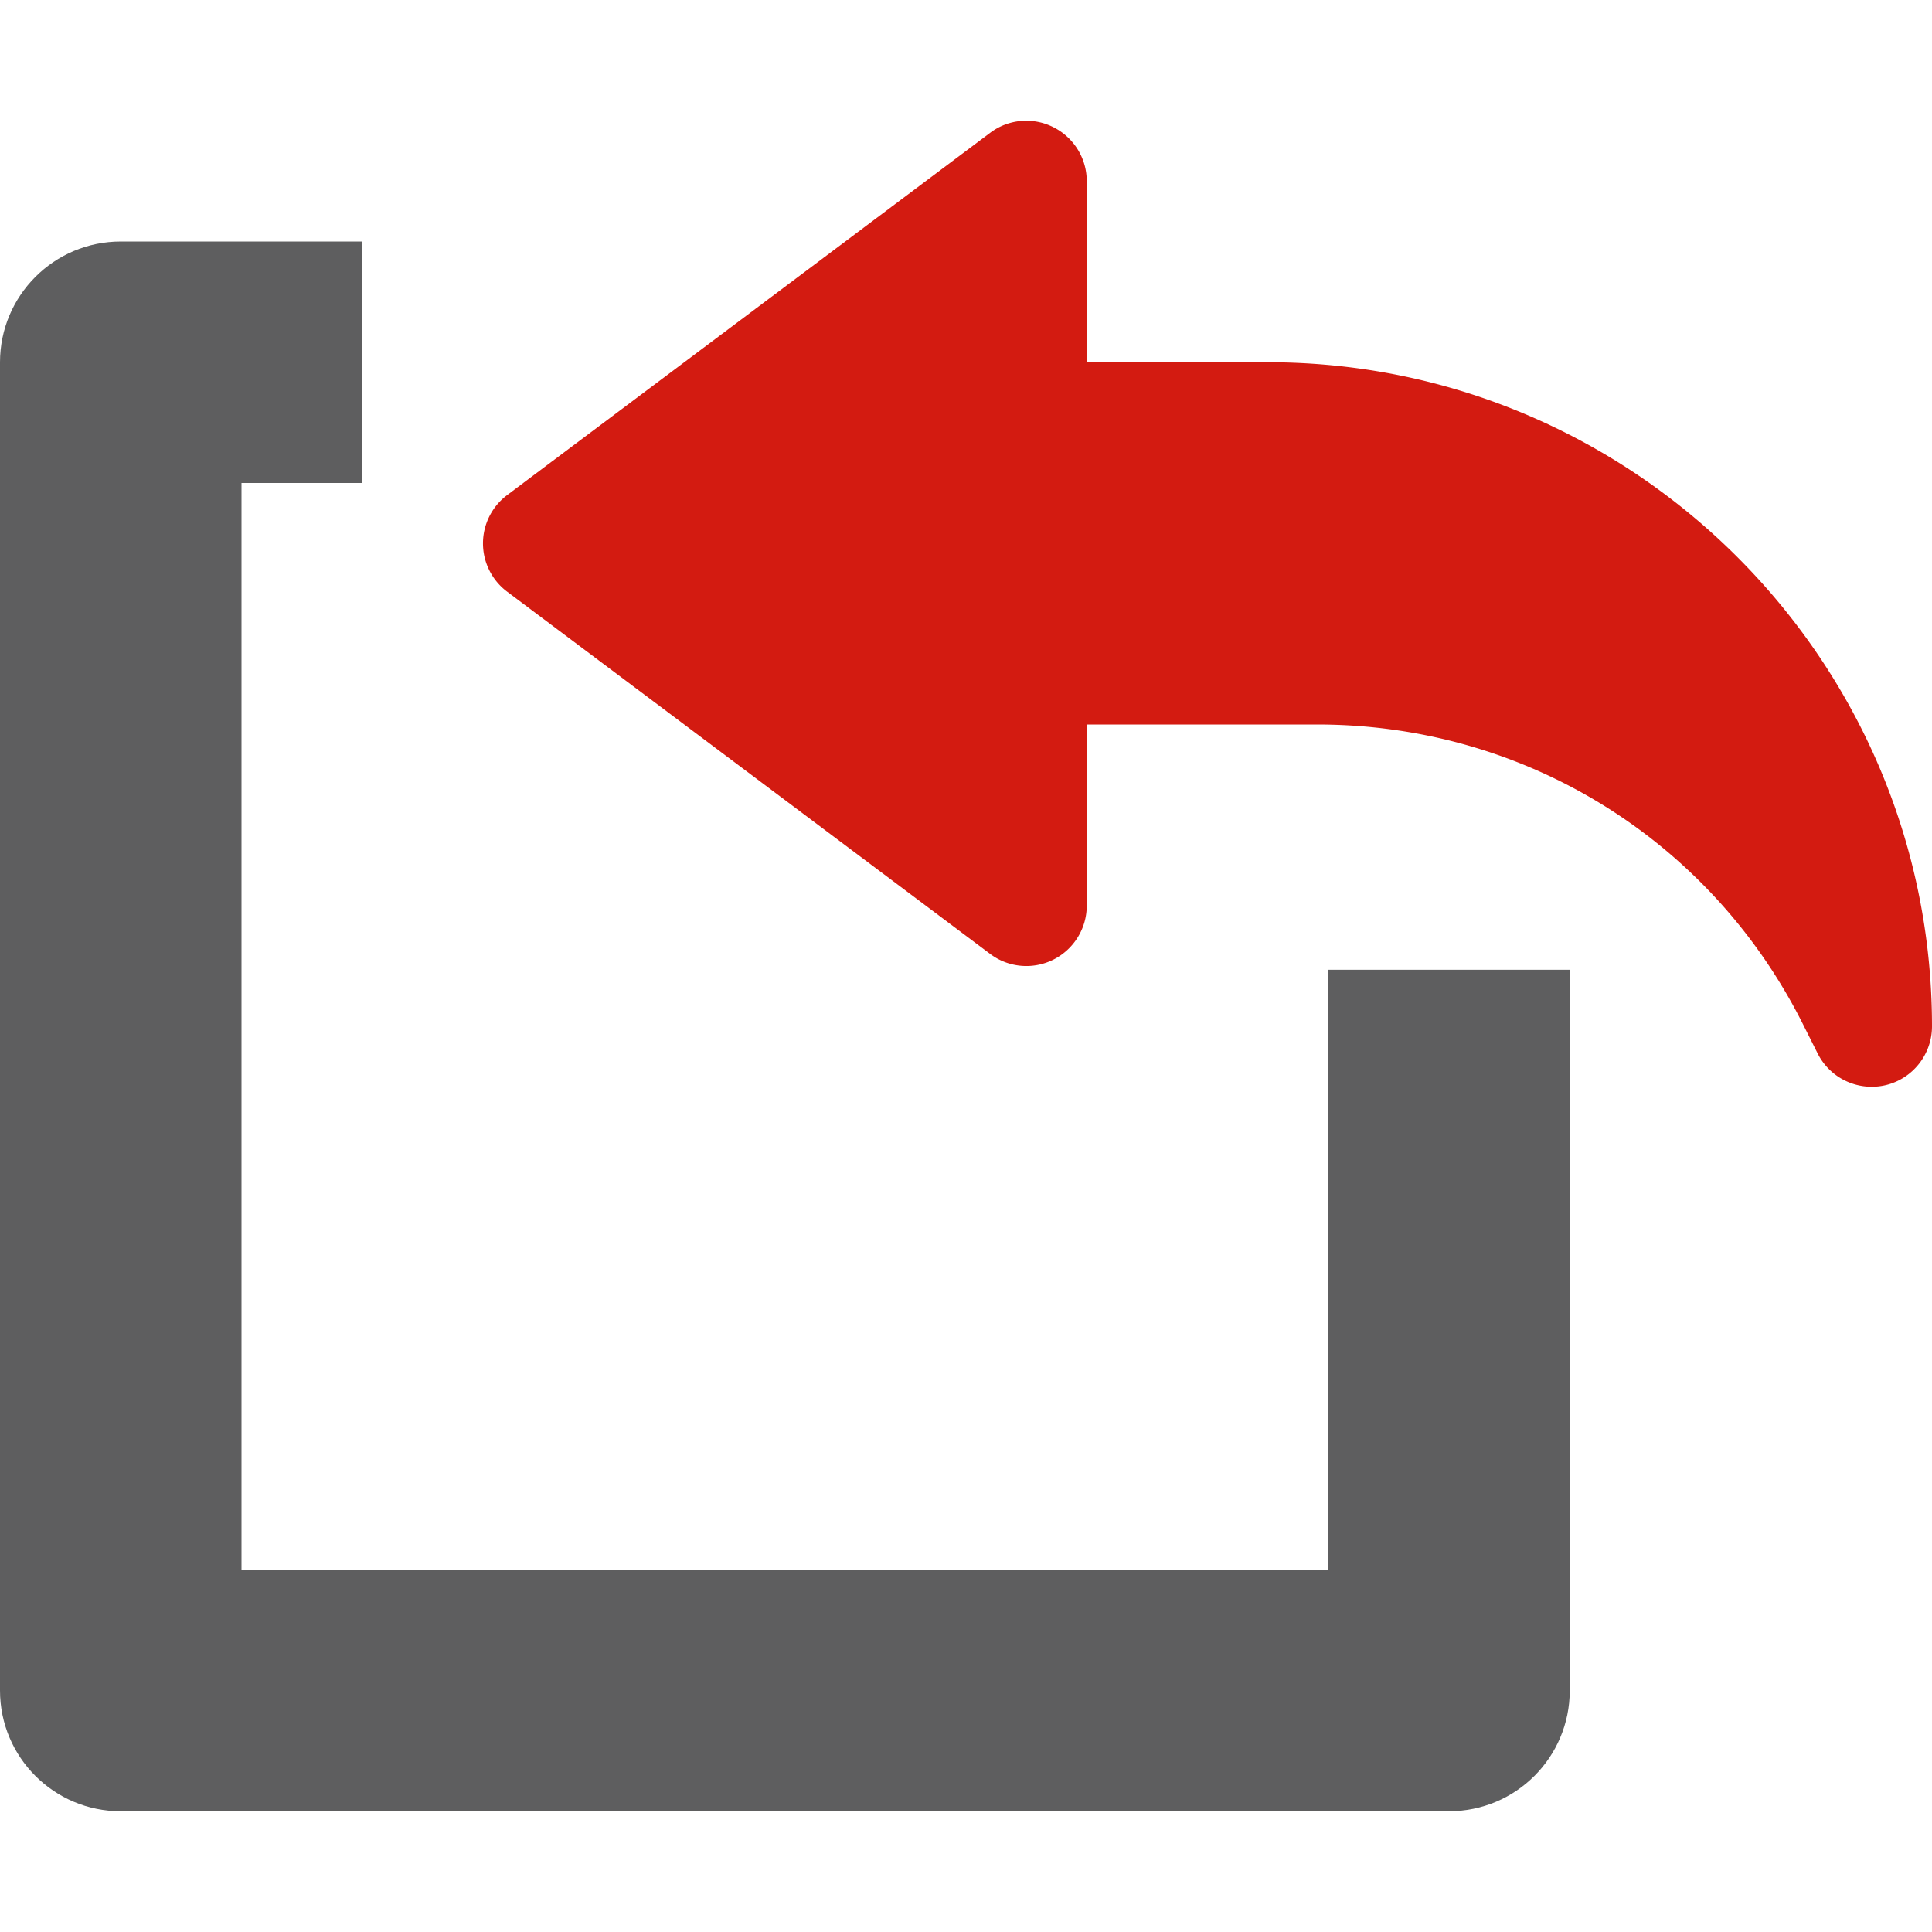
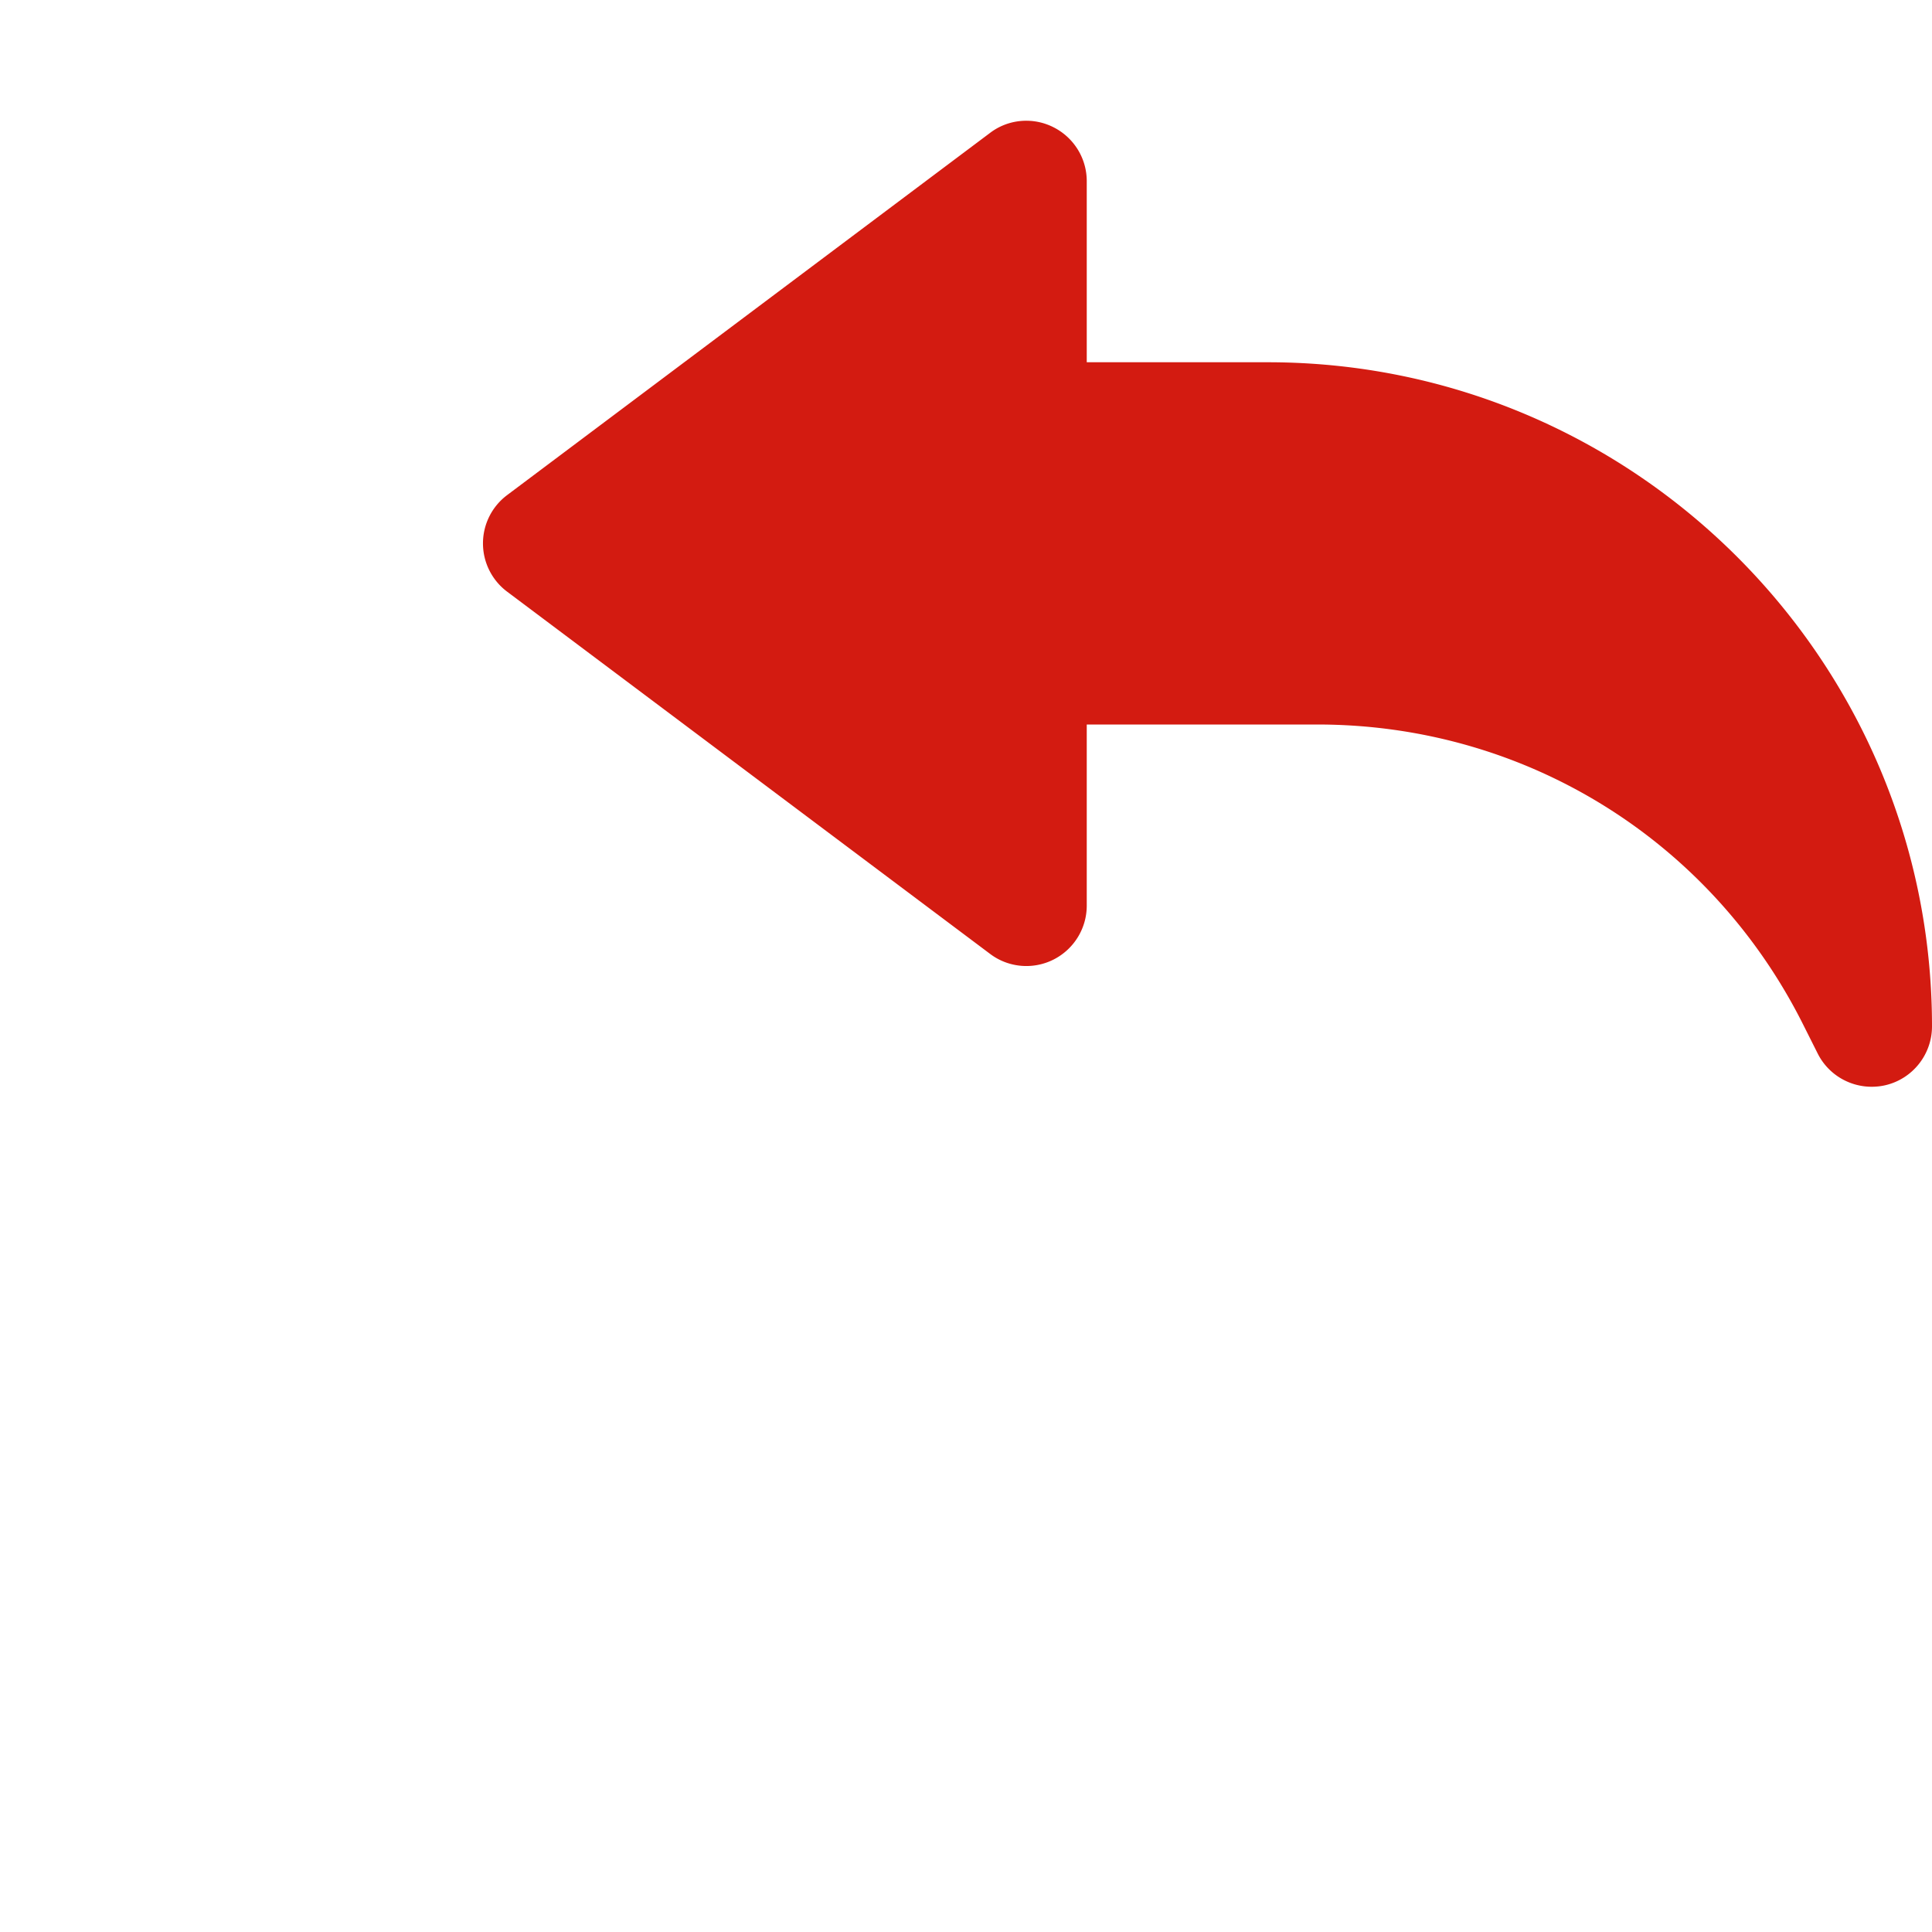
<svg xmlns="http://www.w3.org/2000/svg" viewBox="0 0 512 512">
-   <path d="M352 416.002H64v-288h32v-64H32c-17.664 0-32 14.336-32 32v352c0 17.696 14.336 32 32 32h352c17.696 0 32-14.304 32-32V256.994h-64v159.008z" fill="#5e5e5f" />
  <path d="M134.4 131.202l128-96c4.8-3.648 11.328-4.224 16.736-1.504 5.44 2.72 8.864 8.256 8.864 14.304v48h48c97.056 0 176 78.944 176 176 0 7.424-5.12 13.888-12.32 15.584-1.216.288-2.464.416-3.68.416-5.952 0-11.552-3.328-14.304-8.832l-3.776-7.52c-24.544-49.12-73.888-79.648-128.8-79.648H288v48c0 6.048-3.424 11.584-8.832 14.304s-11.936 2.144-16.768-1.504l-128-96a15.99 15.99 0 0 1 0-25.6z" fill="#d31b11" />
</svg>